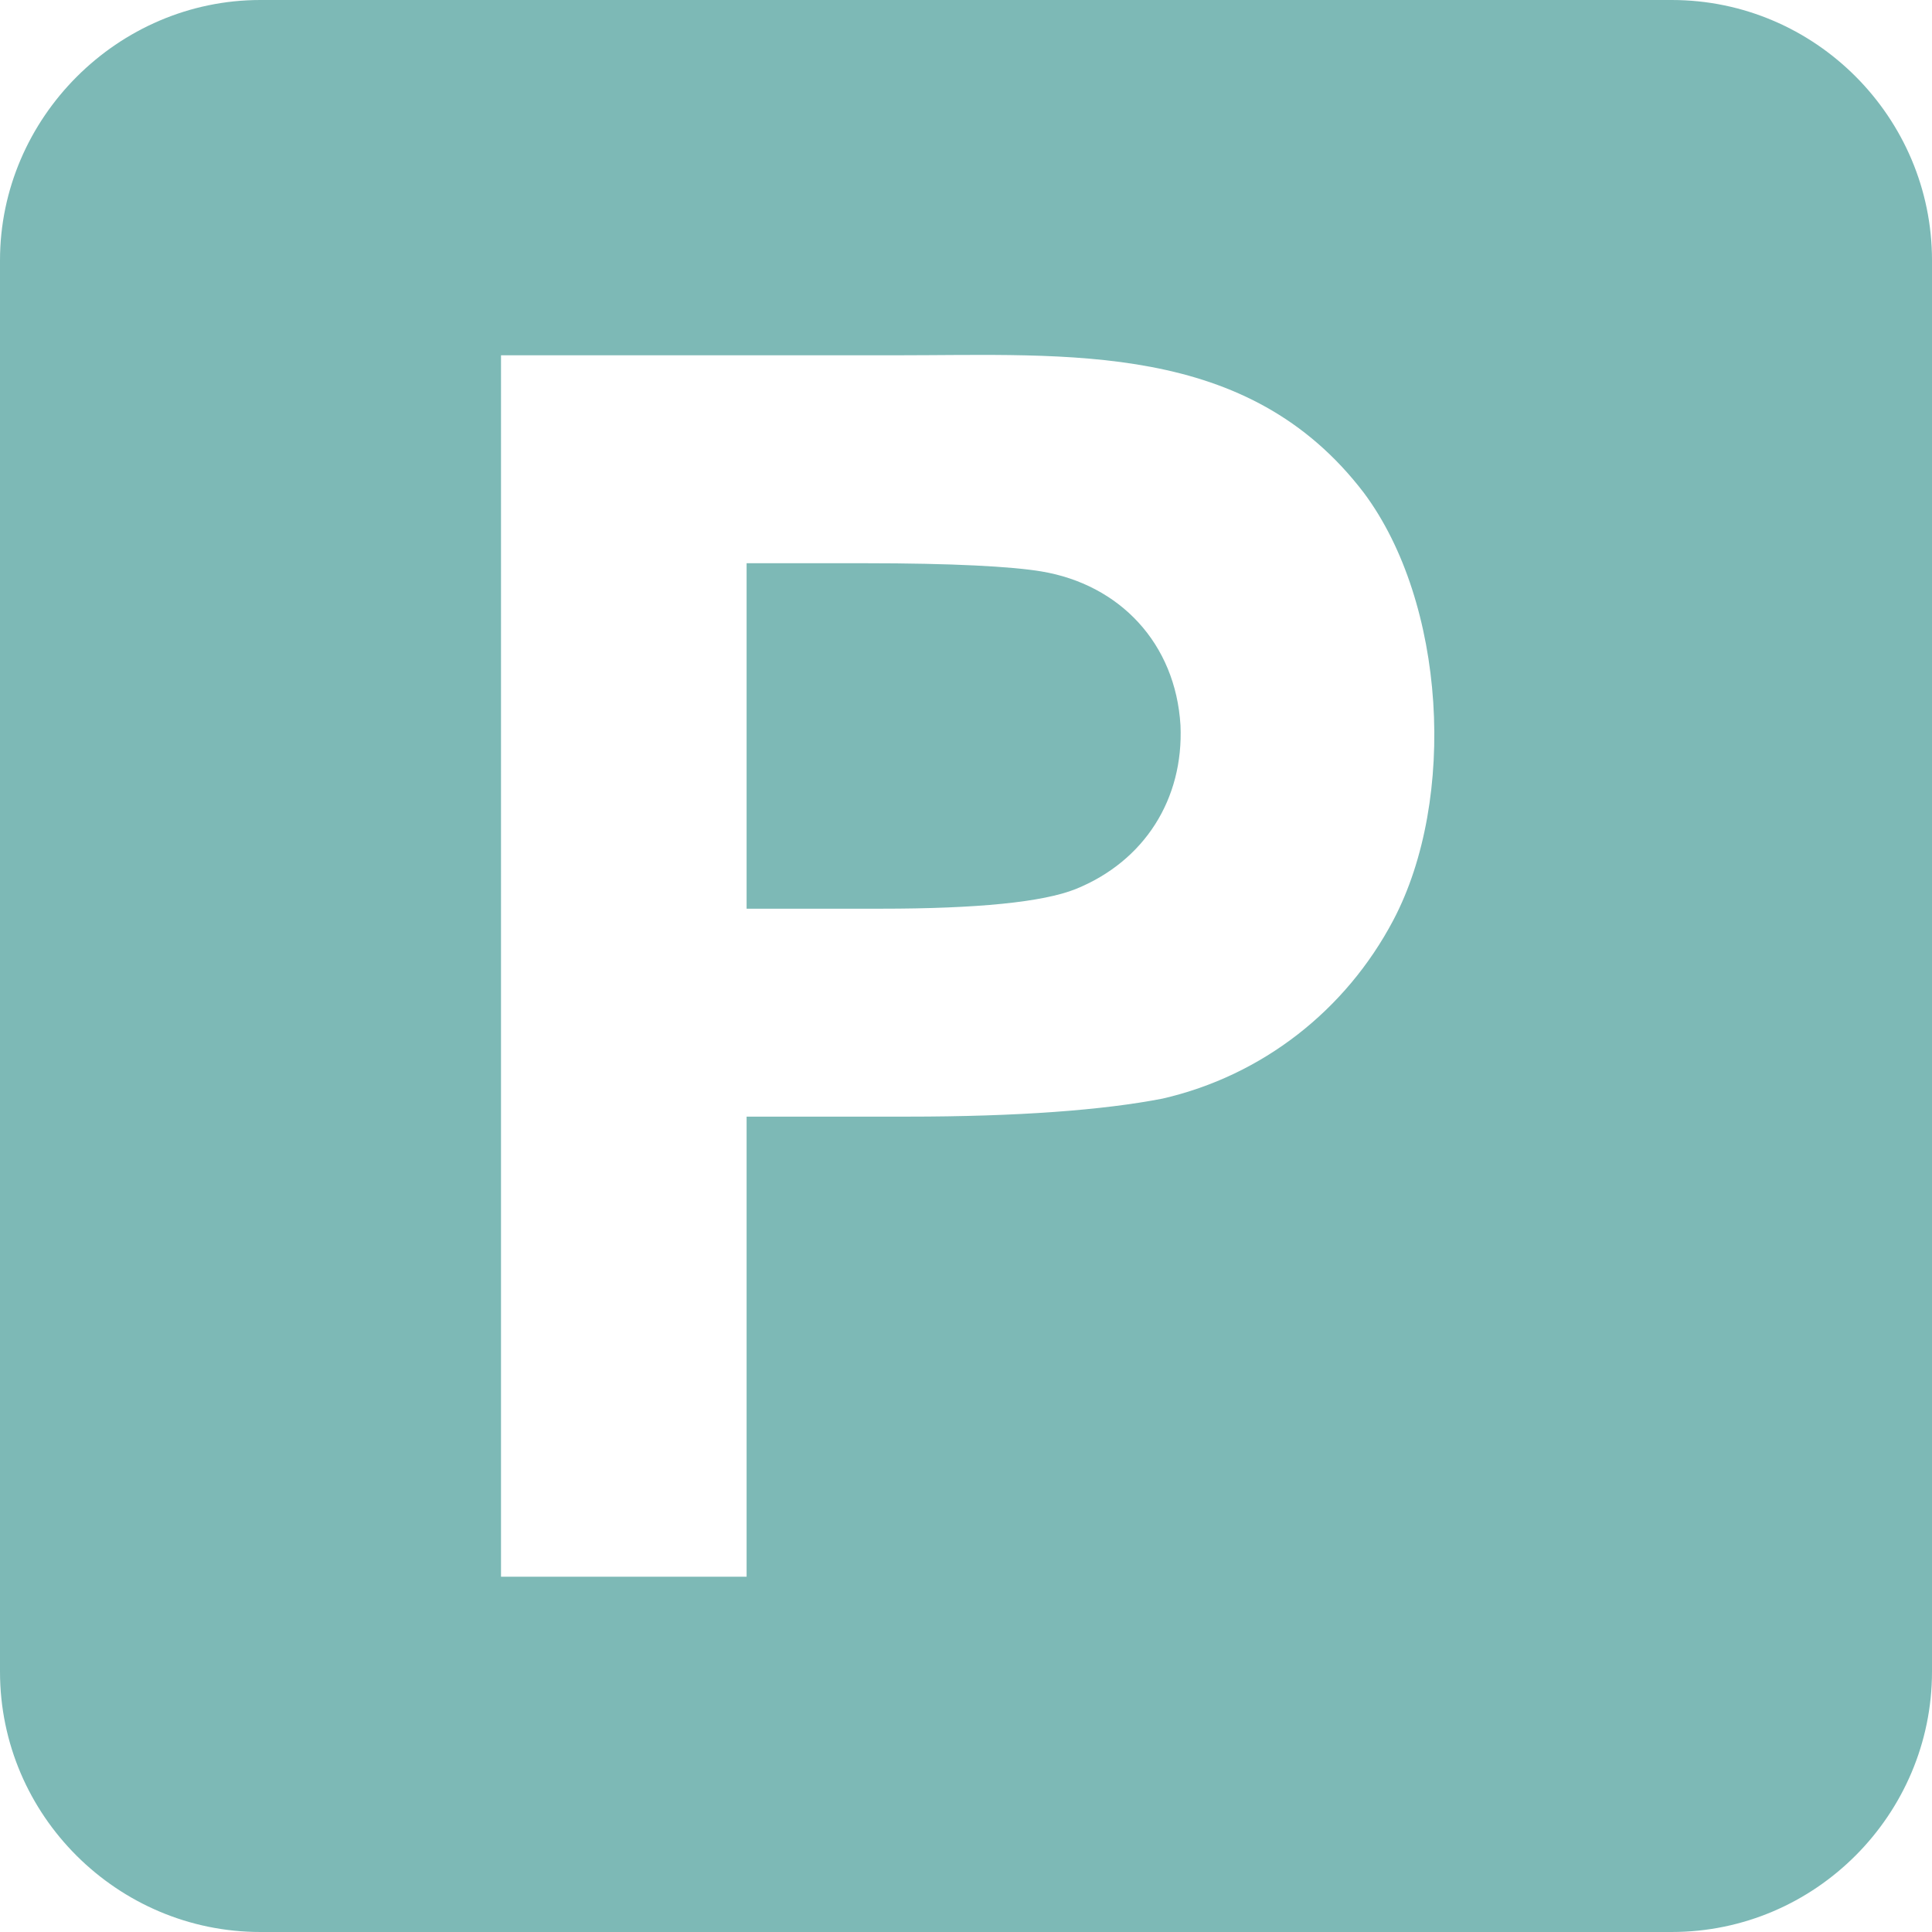
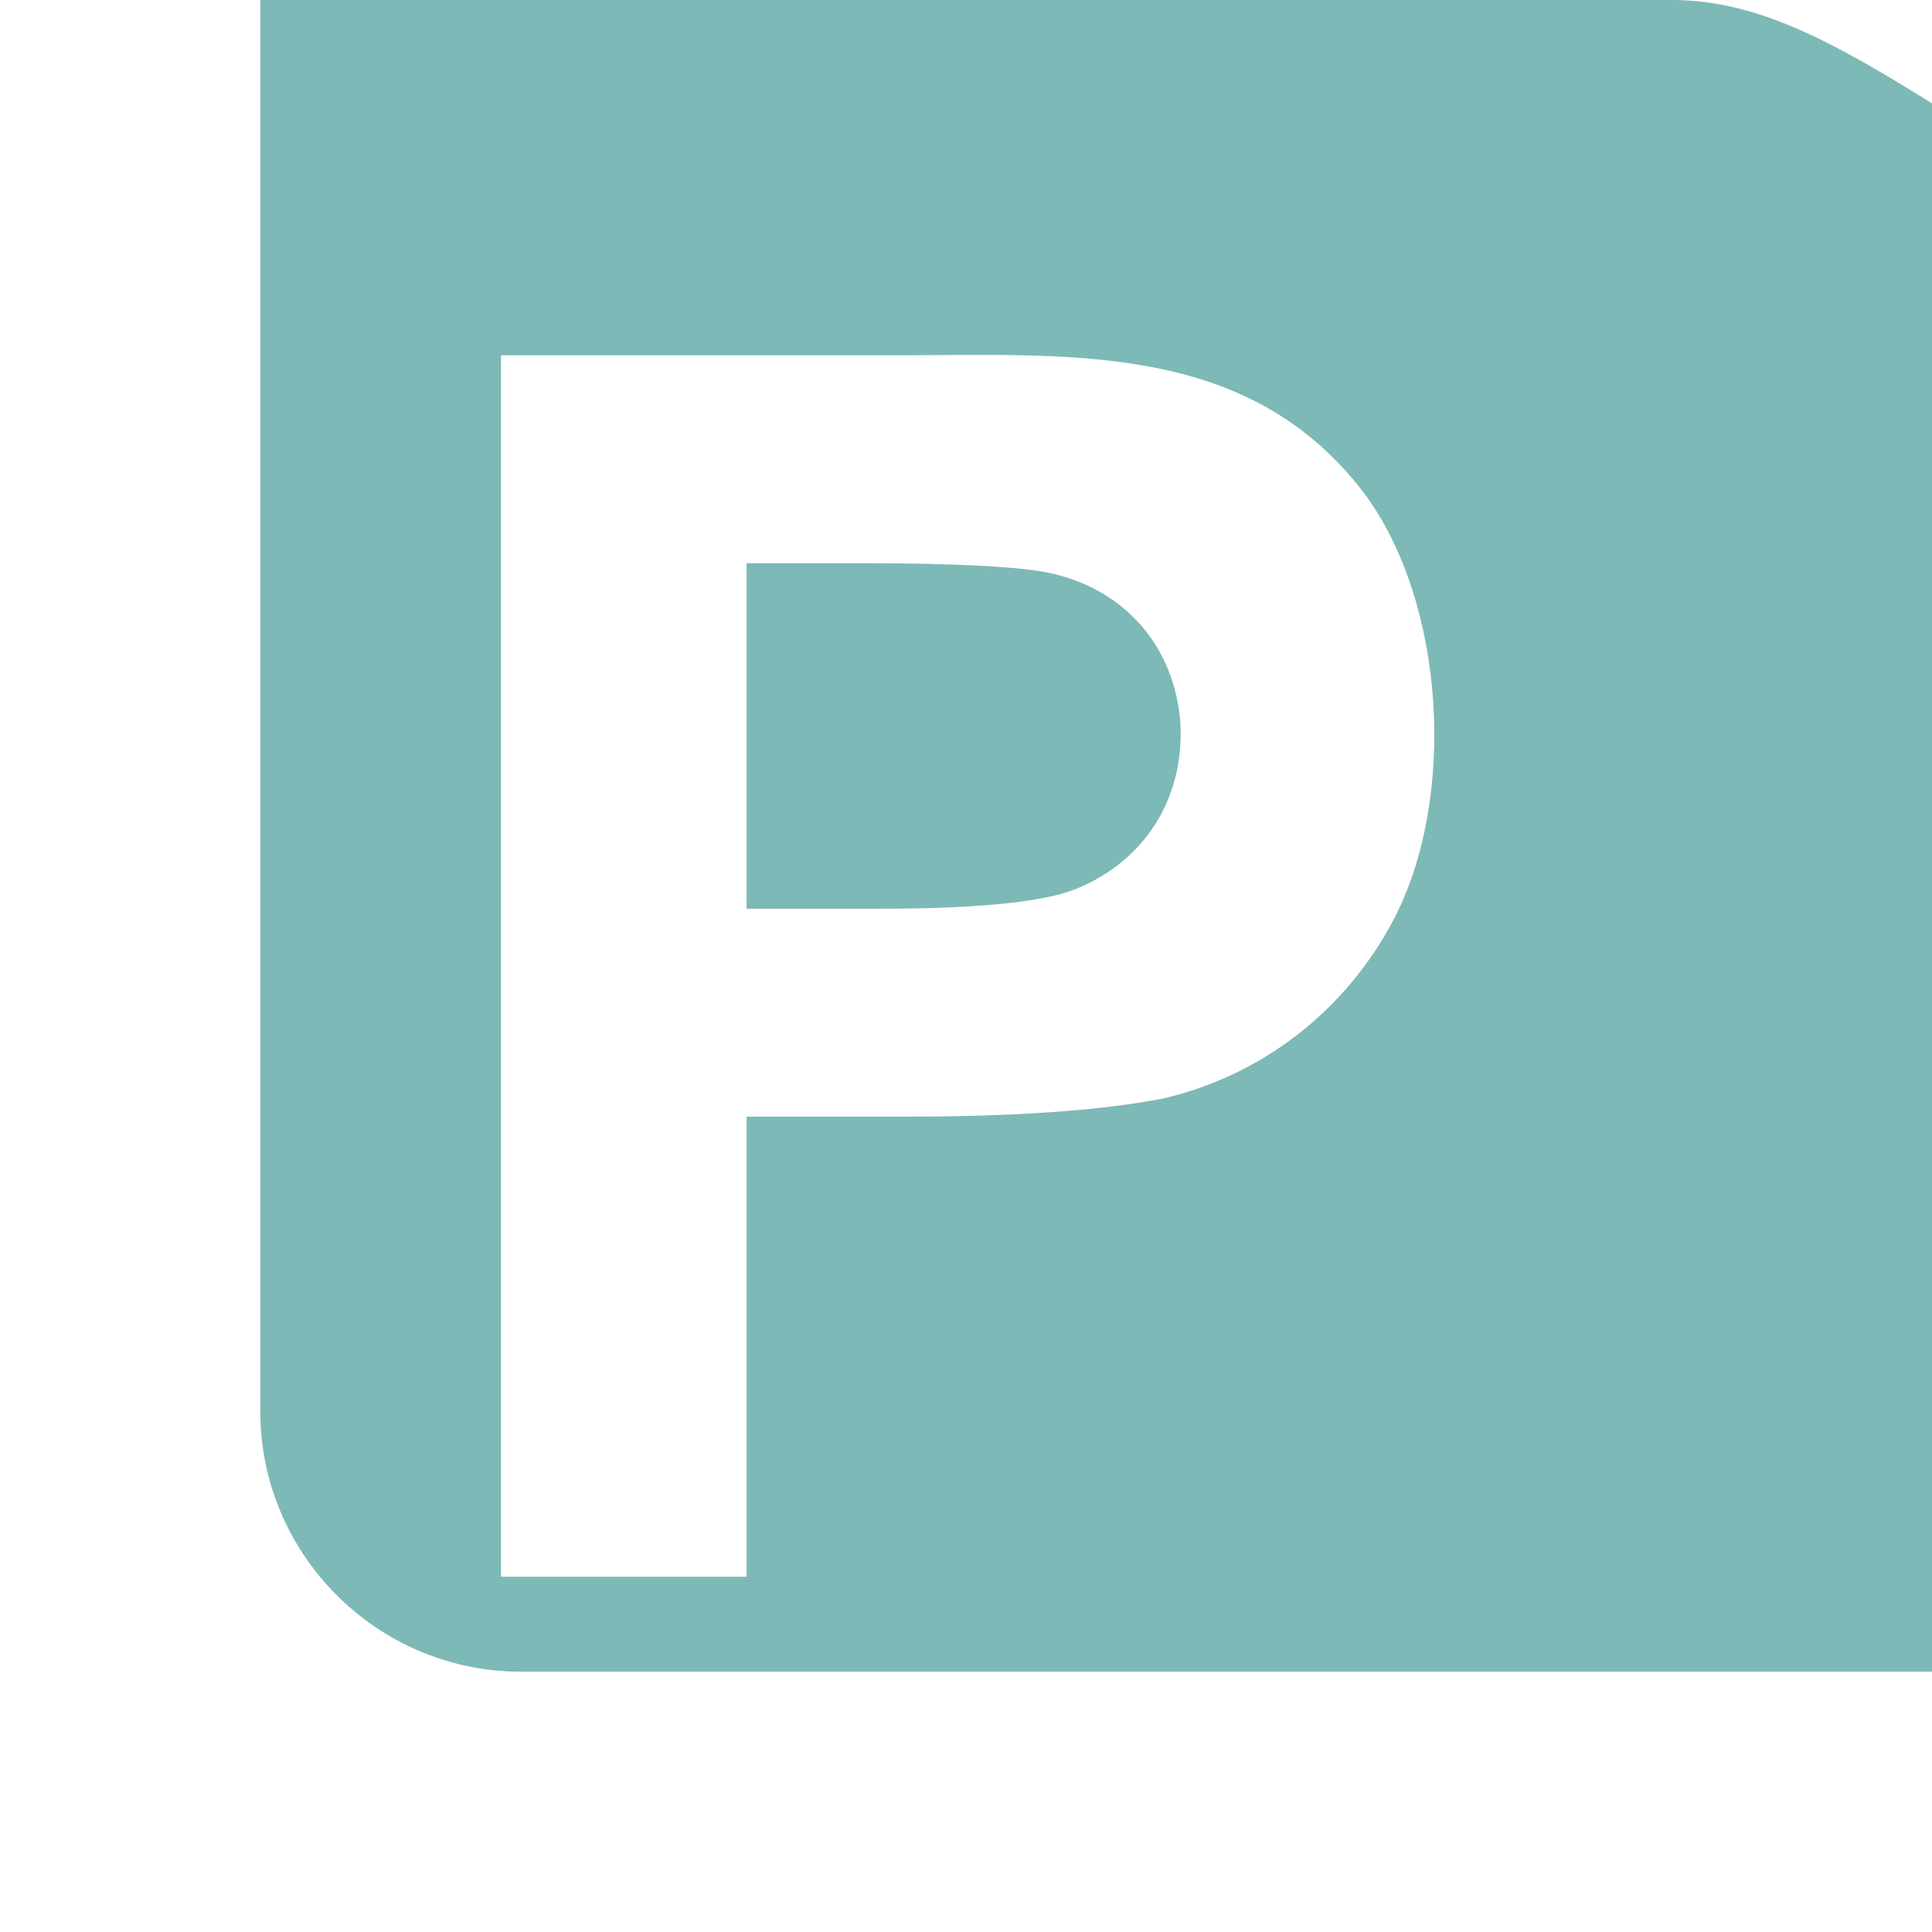
<svg xmlns="http://www.w3.org/2000/svg" version="1.1" id="Ebene_1" x="0px" y="0px" viewBox="0 0 118 118" style="enable-background:new 0 0 118 118;" xml:space="preserve">
  <style type="text/css">
	.st0{fill:#7DB9B6;}
</style>
  <g>
-     <path class="st0" d="M63.6,34.9c-1.8-0.3-5.4-0.5-10.8-0.5h-7.2v21.1h8.2c5.9,0,9.9-0.4,11.9-1.2c4.2-1.7,6.6-5.5,6.4-10   C71.8,39.3,68.4,35.7,63.6,34.9 M85.1,56.2c-2.9,5.5-8,9.5-14.1,10.9c-3.6,0.7-8.8,1.1-15.6,1.1h-9.8v28.1h-15V21.7h24.1   c10.6,0,21.5-0.9,28.6,8.4C88.3,36.8,89,48.8,85.1,56.2 M102.1,0H15.9C7.2,0,0,7.2,0,15.9v86.2c0,8.8,7.2,15.9,15.9,15.9h86.2   c8.8,0,15.9-7.2,15.9-15.9V15.9C118,7.2,110.9,0,102.1,0" />
+     <path class="st0" d="M63.6,34.9c-1.8-0.3-5.4-0.5-10.8-0.5h-7.2v21.1h8.2c5.9,0,9.9-0.4,11.9-1.2c4.2-1.7,6.6-5.5,6.4-10   C71.8,39.3,68.4,35.7,63.6,34.9 M85.1,56.2c-2.9,5.5-8,9.5-14.1,10.9c-3.6,0.7-8.8,1.1-15.6,1.1h-9.8v28.1h-15V21.7h24.1   c10.6,0,21.5-0.9,28.6,8.4C88.3,36.8,89,48.8,85.1,56.2 M102.1,0H15.9v86.2c0,8.8,7.2,15.9,15.9,15.9h86.2   c8.8,0,15.9-7.2,15.9-15.9V15.9C118,7.2,110.9,0,102.1,0" />
  </g>
</svg>